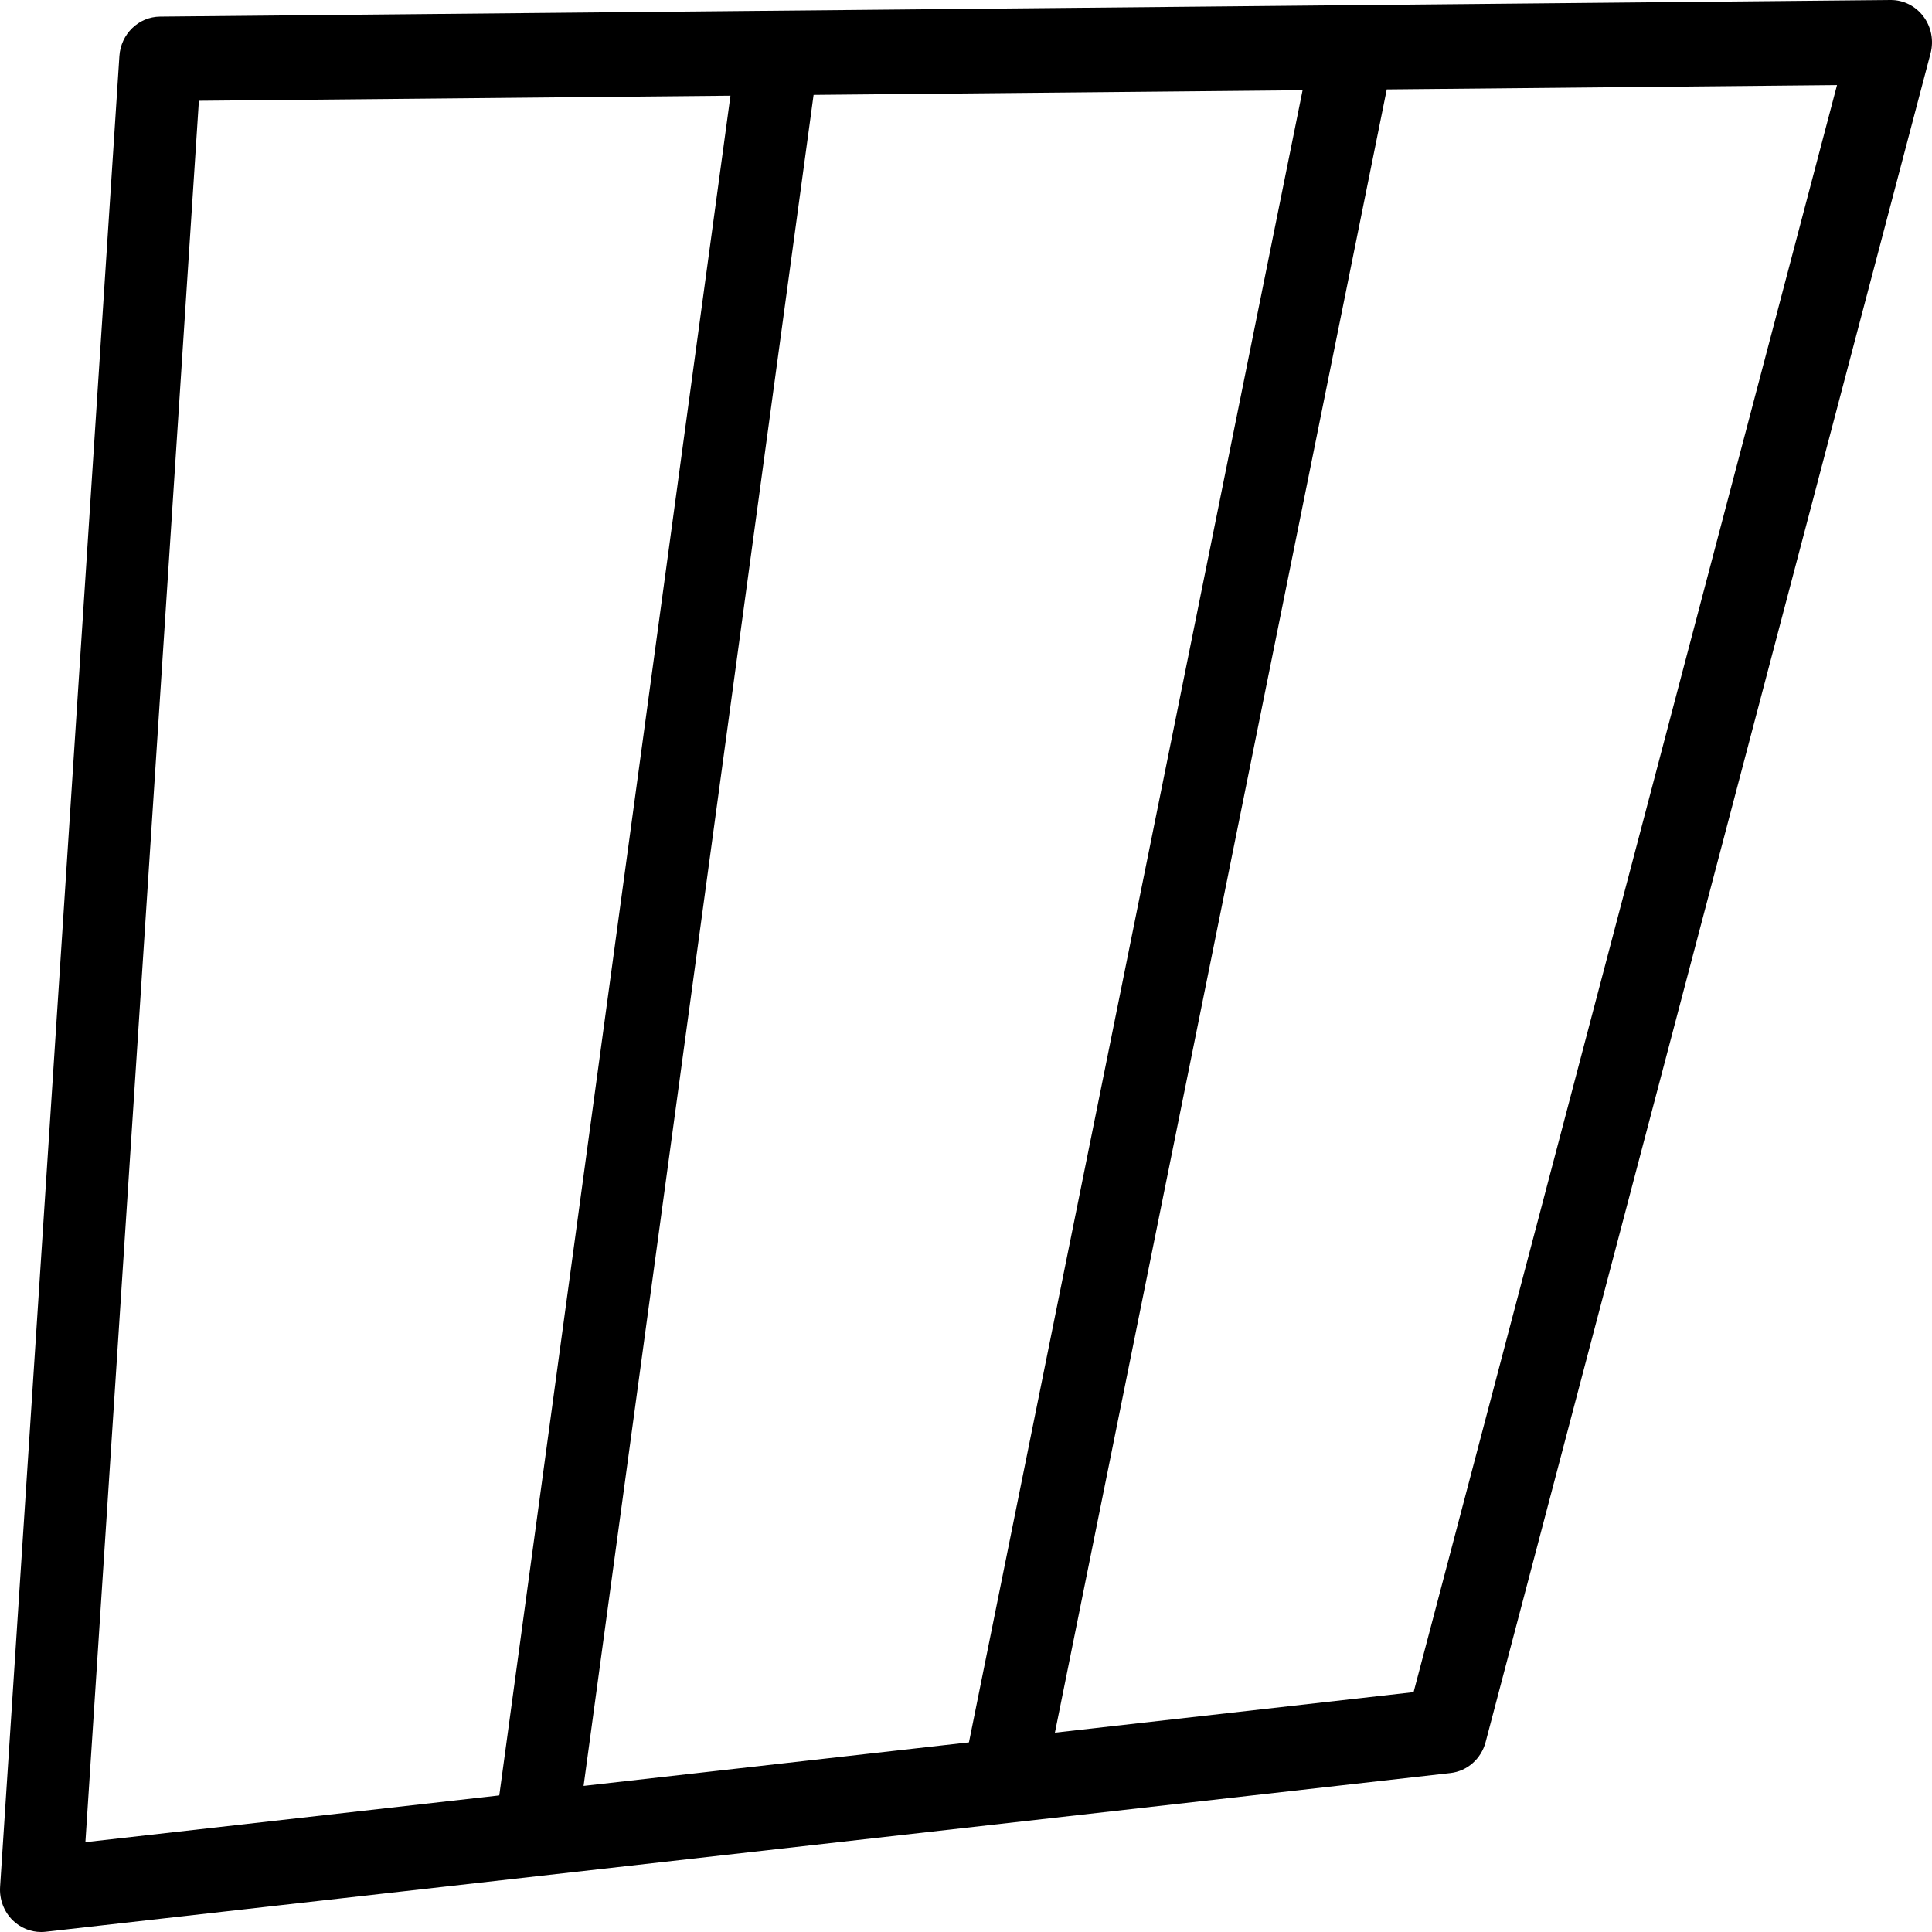
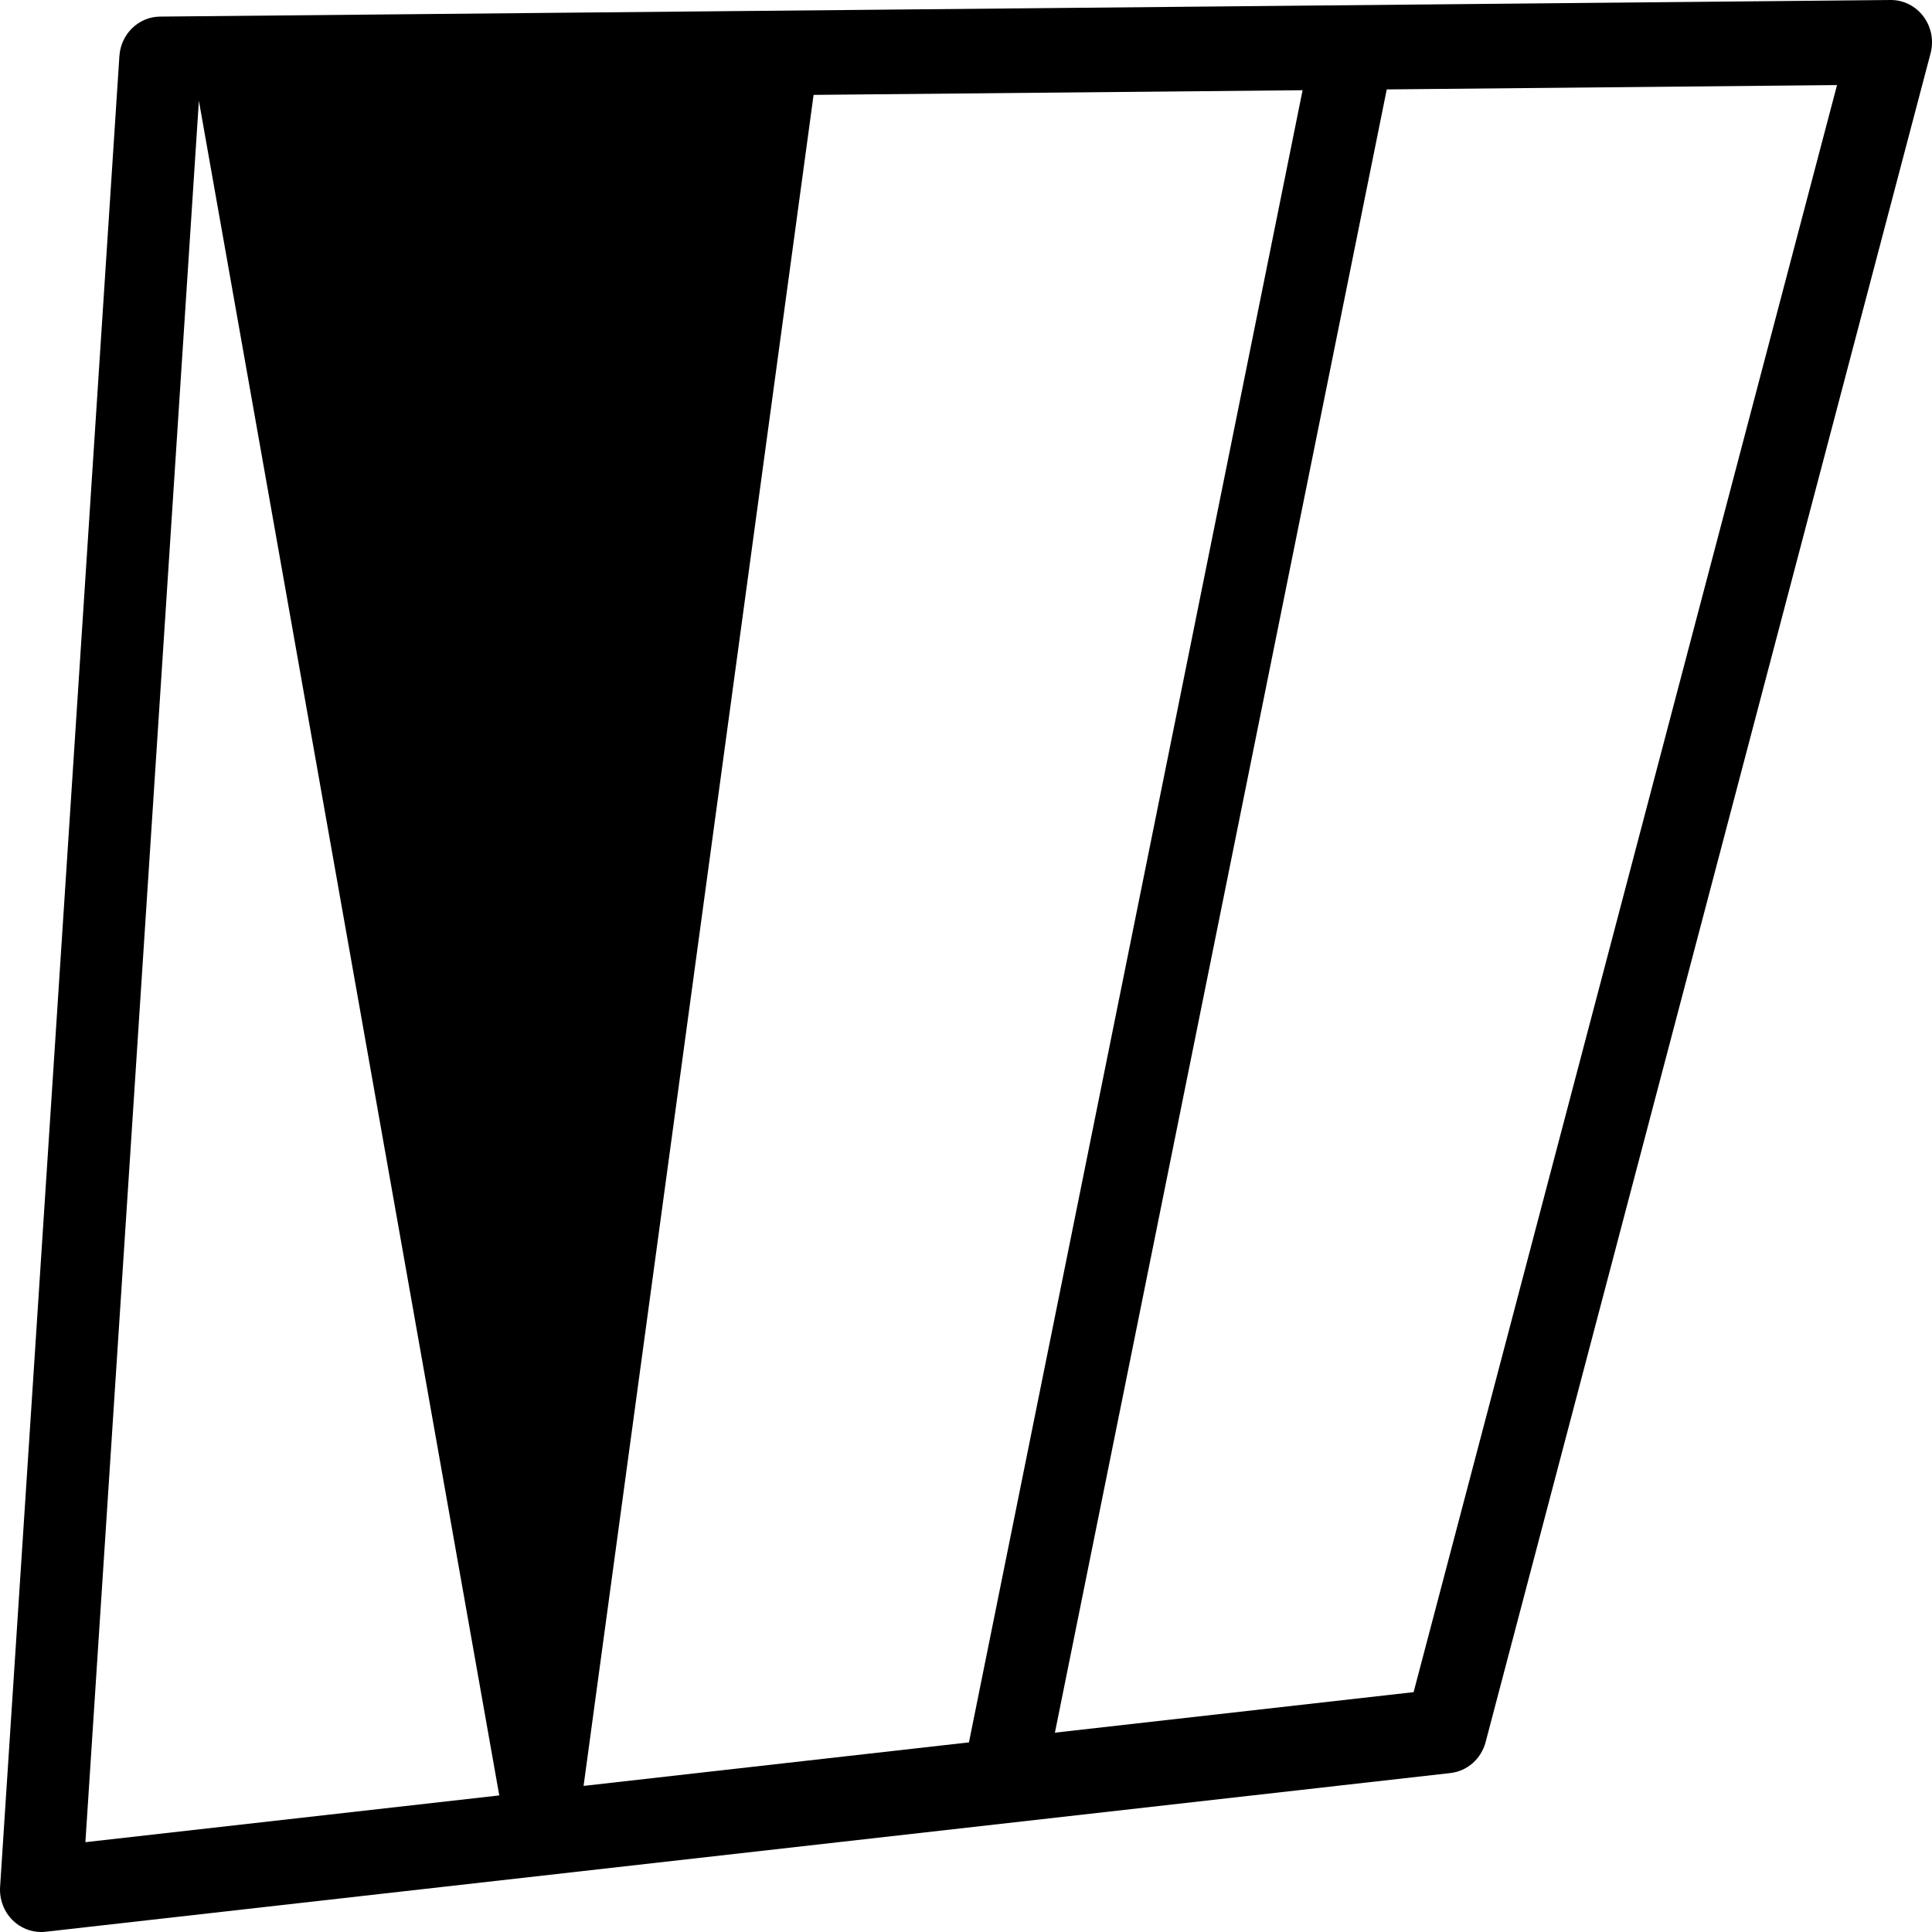
<svg xmlns="http://www.w3.org/2000/svg" fill="#000000" height="800px" width="800px" version="1.1" id="Capa_1" viewBox="0 0 490 490" xml:space="preserve">
-   <path d="M487.824,4.168C485.849,1.54,482.804,0,479.578,0c-0.031,0-0.061,0-0.102,0L40.585,4.21  c-5.447,0.052-9.938,4.413-10.304,10.005L0.023,478.56c-0.203,3.167,0.968,6.262,3.187,8.461C5.165,488.943,7.75,490,10.428,490  c0.376,0,0.753-0.021,1.139-0.063l356.301-40.252c4.256-0.481,7.8-3.597,8.919-7.854L489.636,13.529  C490.491,10.289,489.82,6.822,487.824,4.168z M179.371,222.365l26.974-198.301l124.023-1.184l-84.619,419.024l-97.739,11.042  L179.371,222.365z M50.441,25.561l134.819-1.293L126.626,455.36L21.658,467.219L50.441,25.561z M358.523,429.166l-90.973,10.277  l84.163-416.766l114.201-1.101L358.523,429.166z" />
+   <path d="M487.824,4.168C485.849,1.54,482.804,0,479.578,0c-0.031,0-0.061,0-0.102,0L40.585,4.21  c-5.447,0.052-9.938,4.413-10.304,10.005L0.023,478.56c-0.203,3.167,0.968,6.262,3.187,8.461C5.165,488.943,7.75,490,10.428,490  c0.376,0,0.753-0.021,1.139-0.063l356.301-40.252c4.256-0.481,7.8-3.597,8.919-7.854L489.636,13.529  C490.491,10.289,489.82,6.822,487.824,4.168z M179.371,222.365l26.974-198.301l124.023-1.184l-84.619,419.024l-97.739,11.042  L179.371,222.365z M50.441,25.561L126.626,455.36L21.658,467.219L50.441,25.561z M358.523,429.166l-90.973,10.277  l84.163-416.766l114.201-1.101L358.523,429.166z" />
</svg>